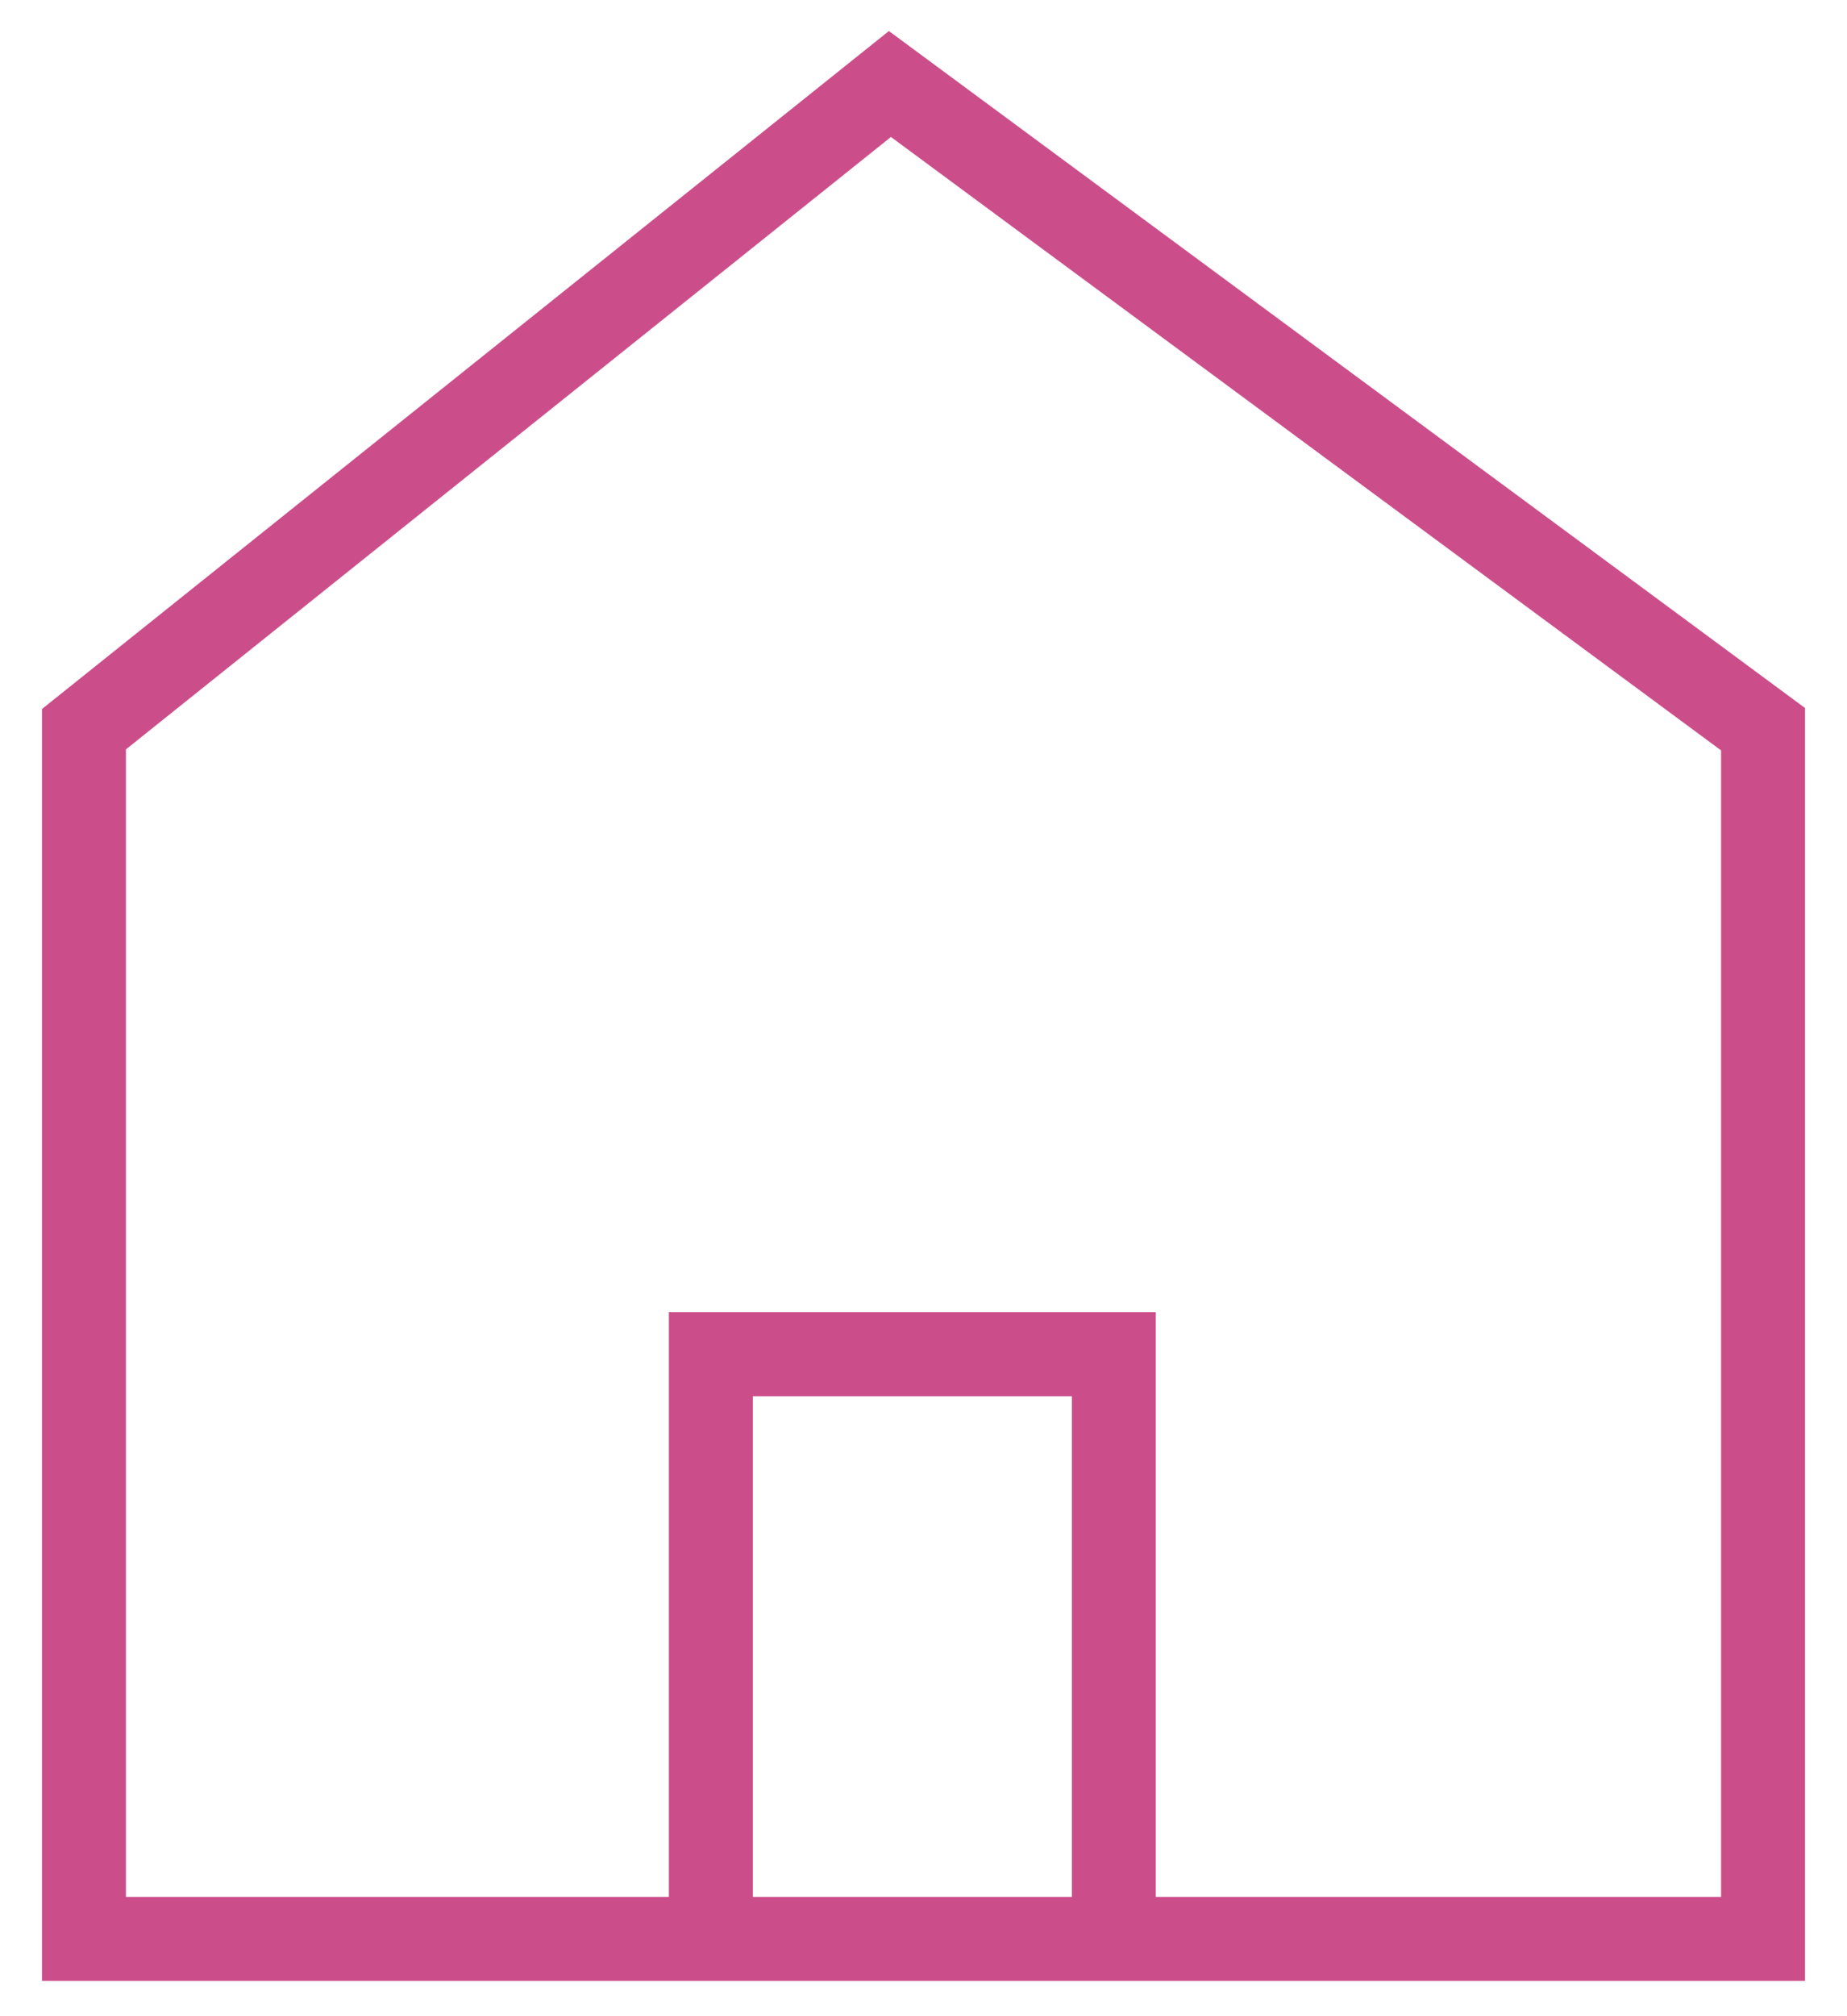
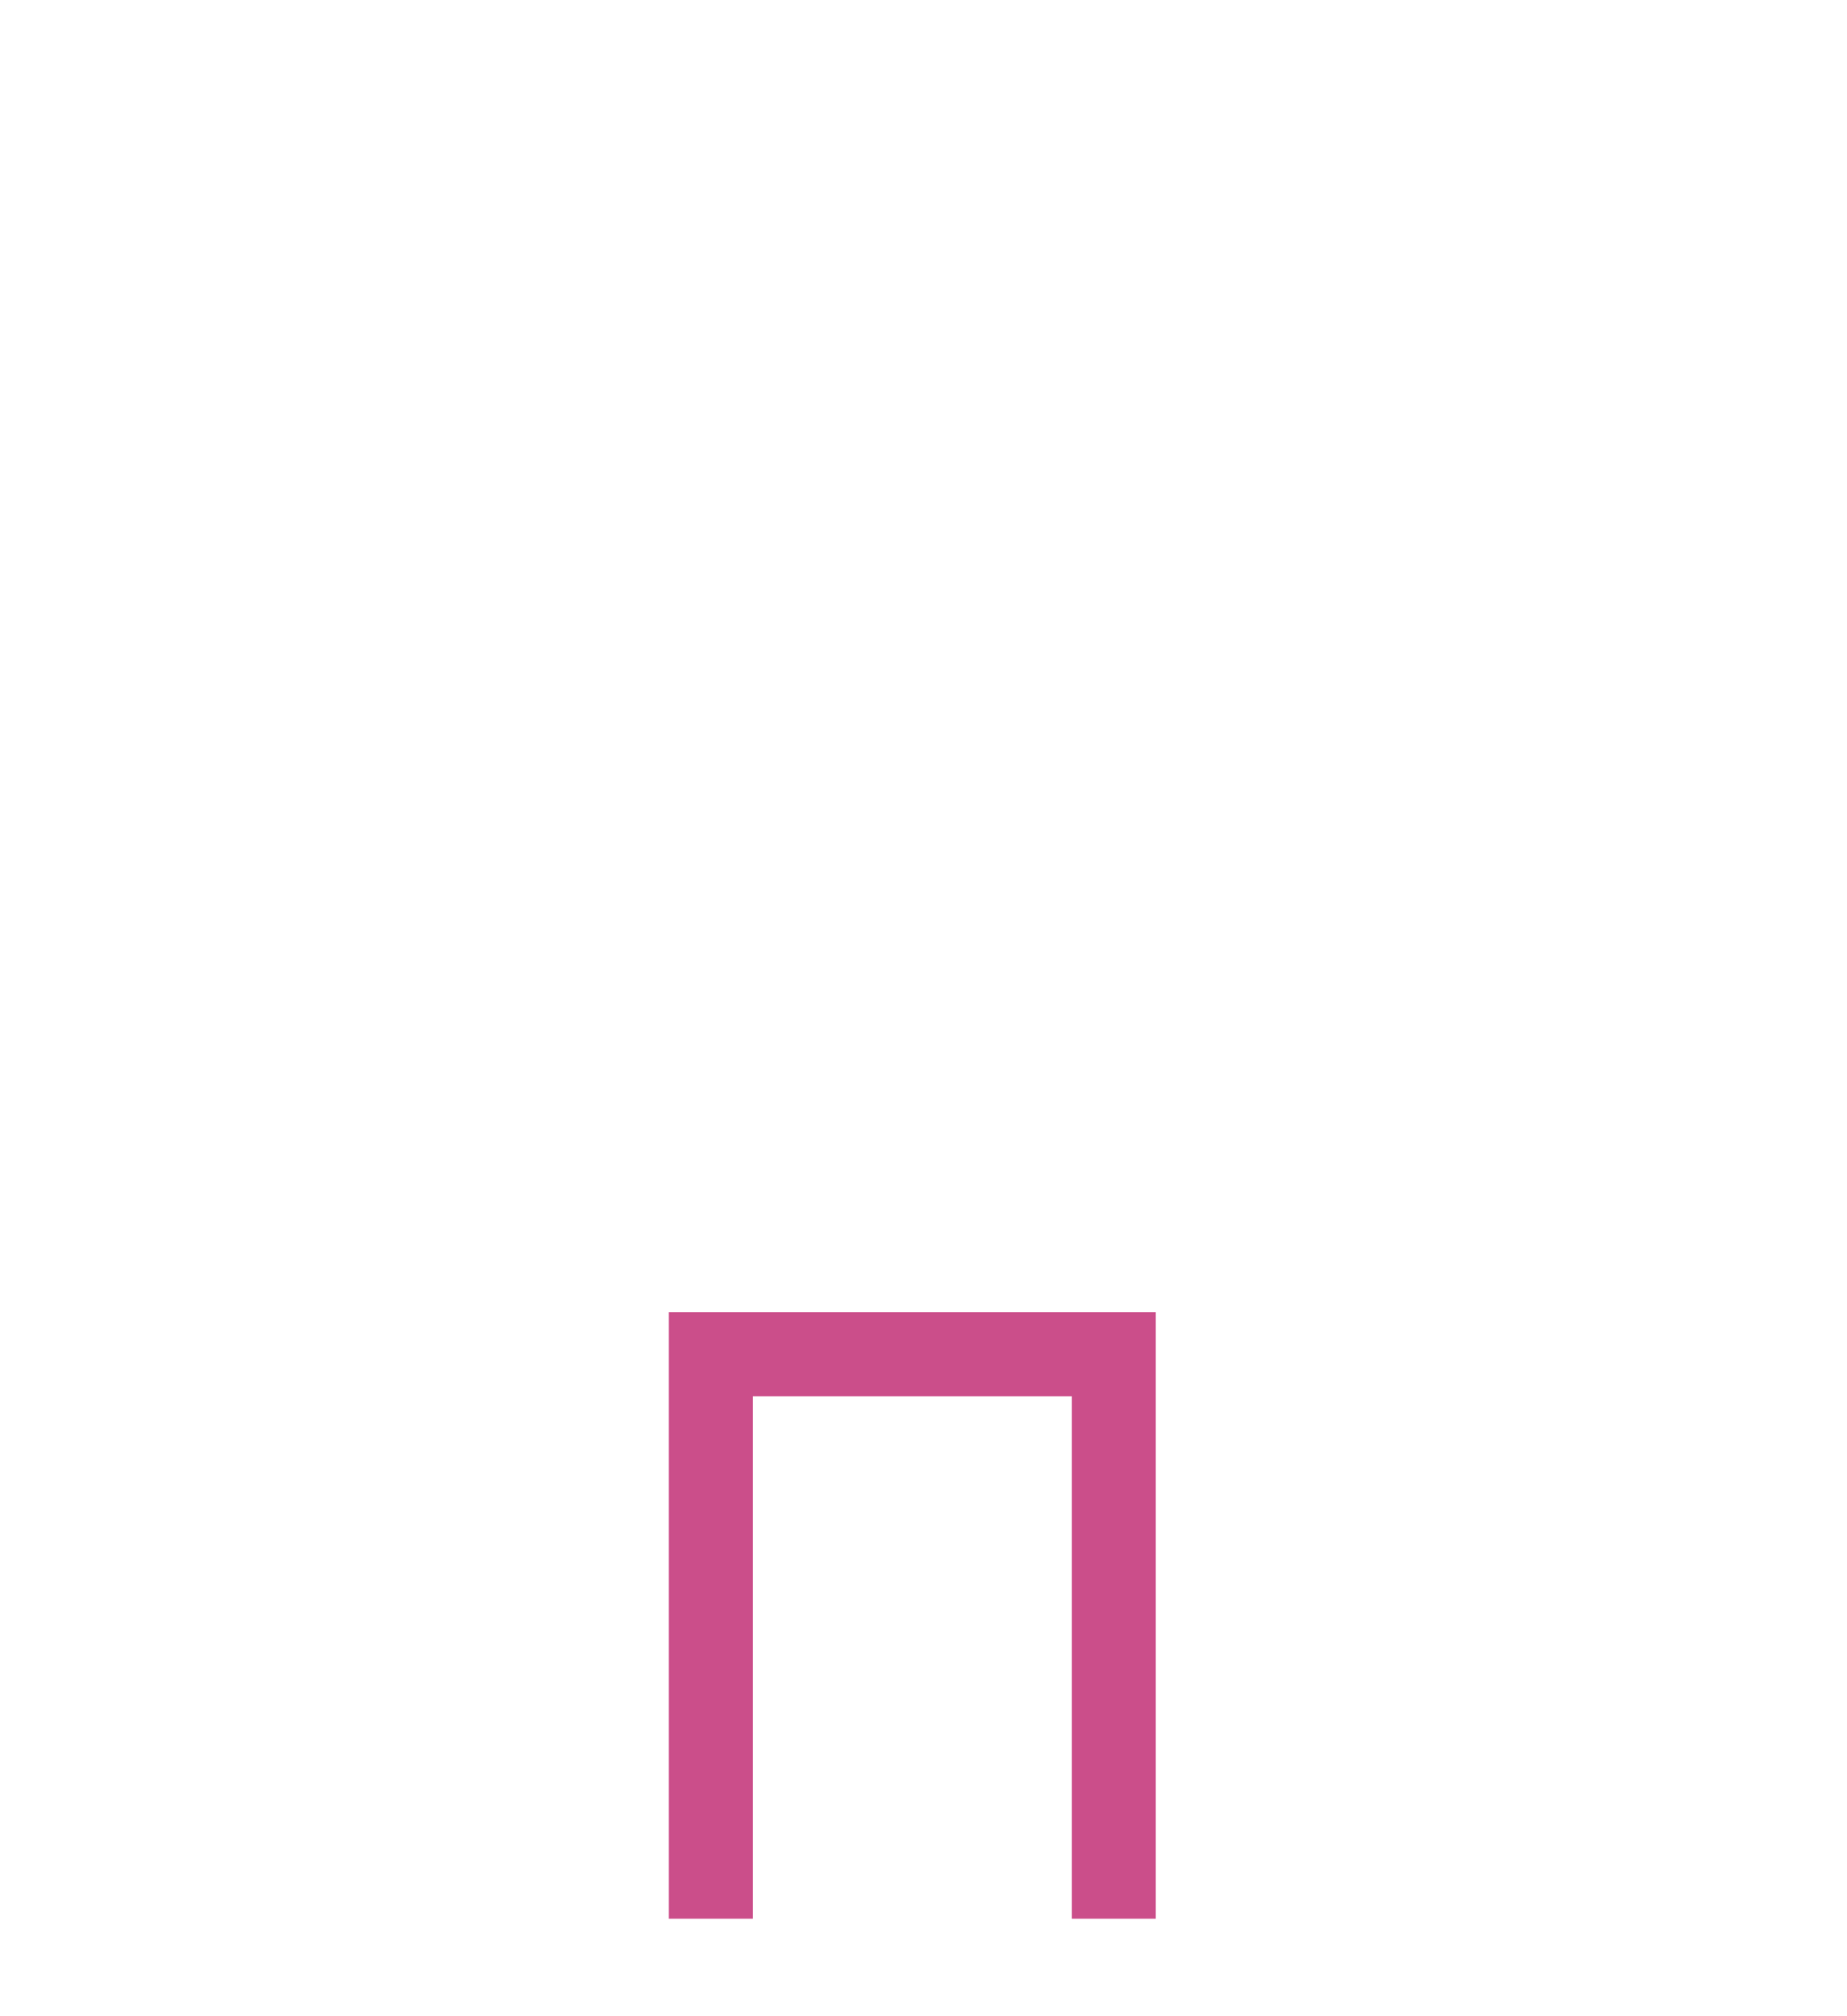
<svg xmlns="http://www.w3.org/2000/svg" width="22" height="24" viewBox="0 0 22 24" fill="none">
-   <path d="M1 8.68V23.08H21V8.68L10.6 1L1 8.68Z" stroke="#CB4E8A" />
  <path d="M8.467 22.84V16.12H13.267V22.84" stroke="#CB4E8A" />
</svg>